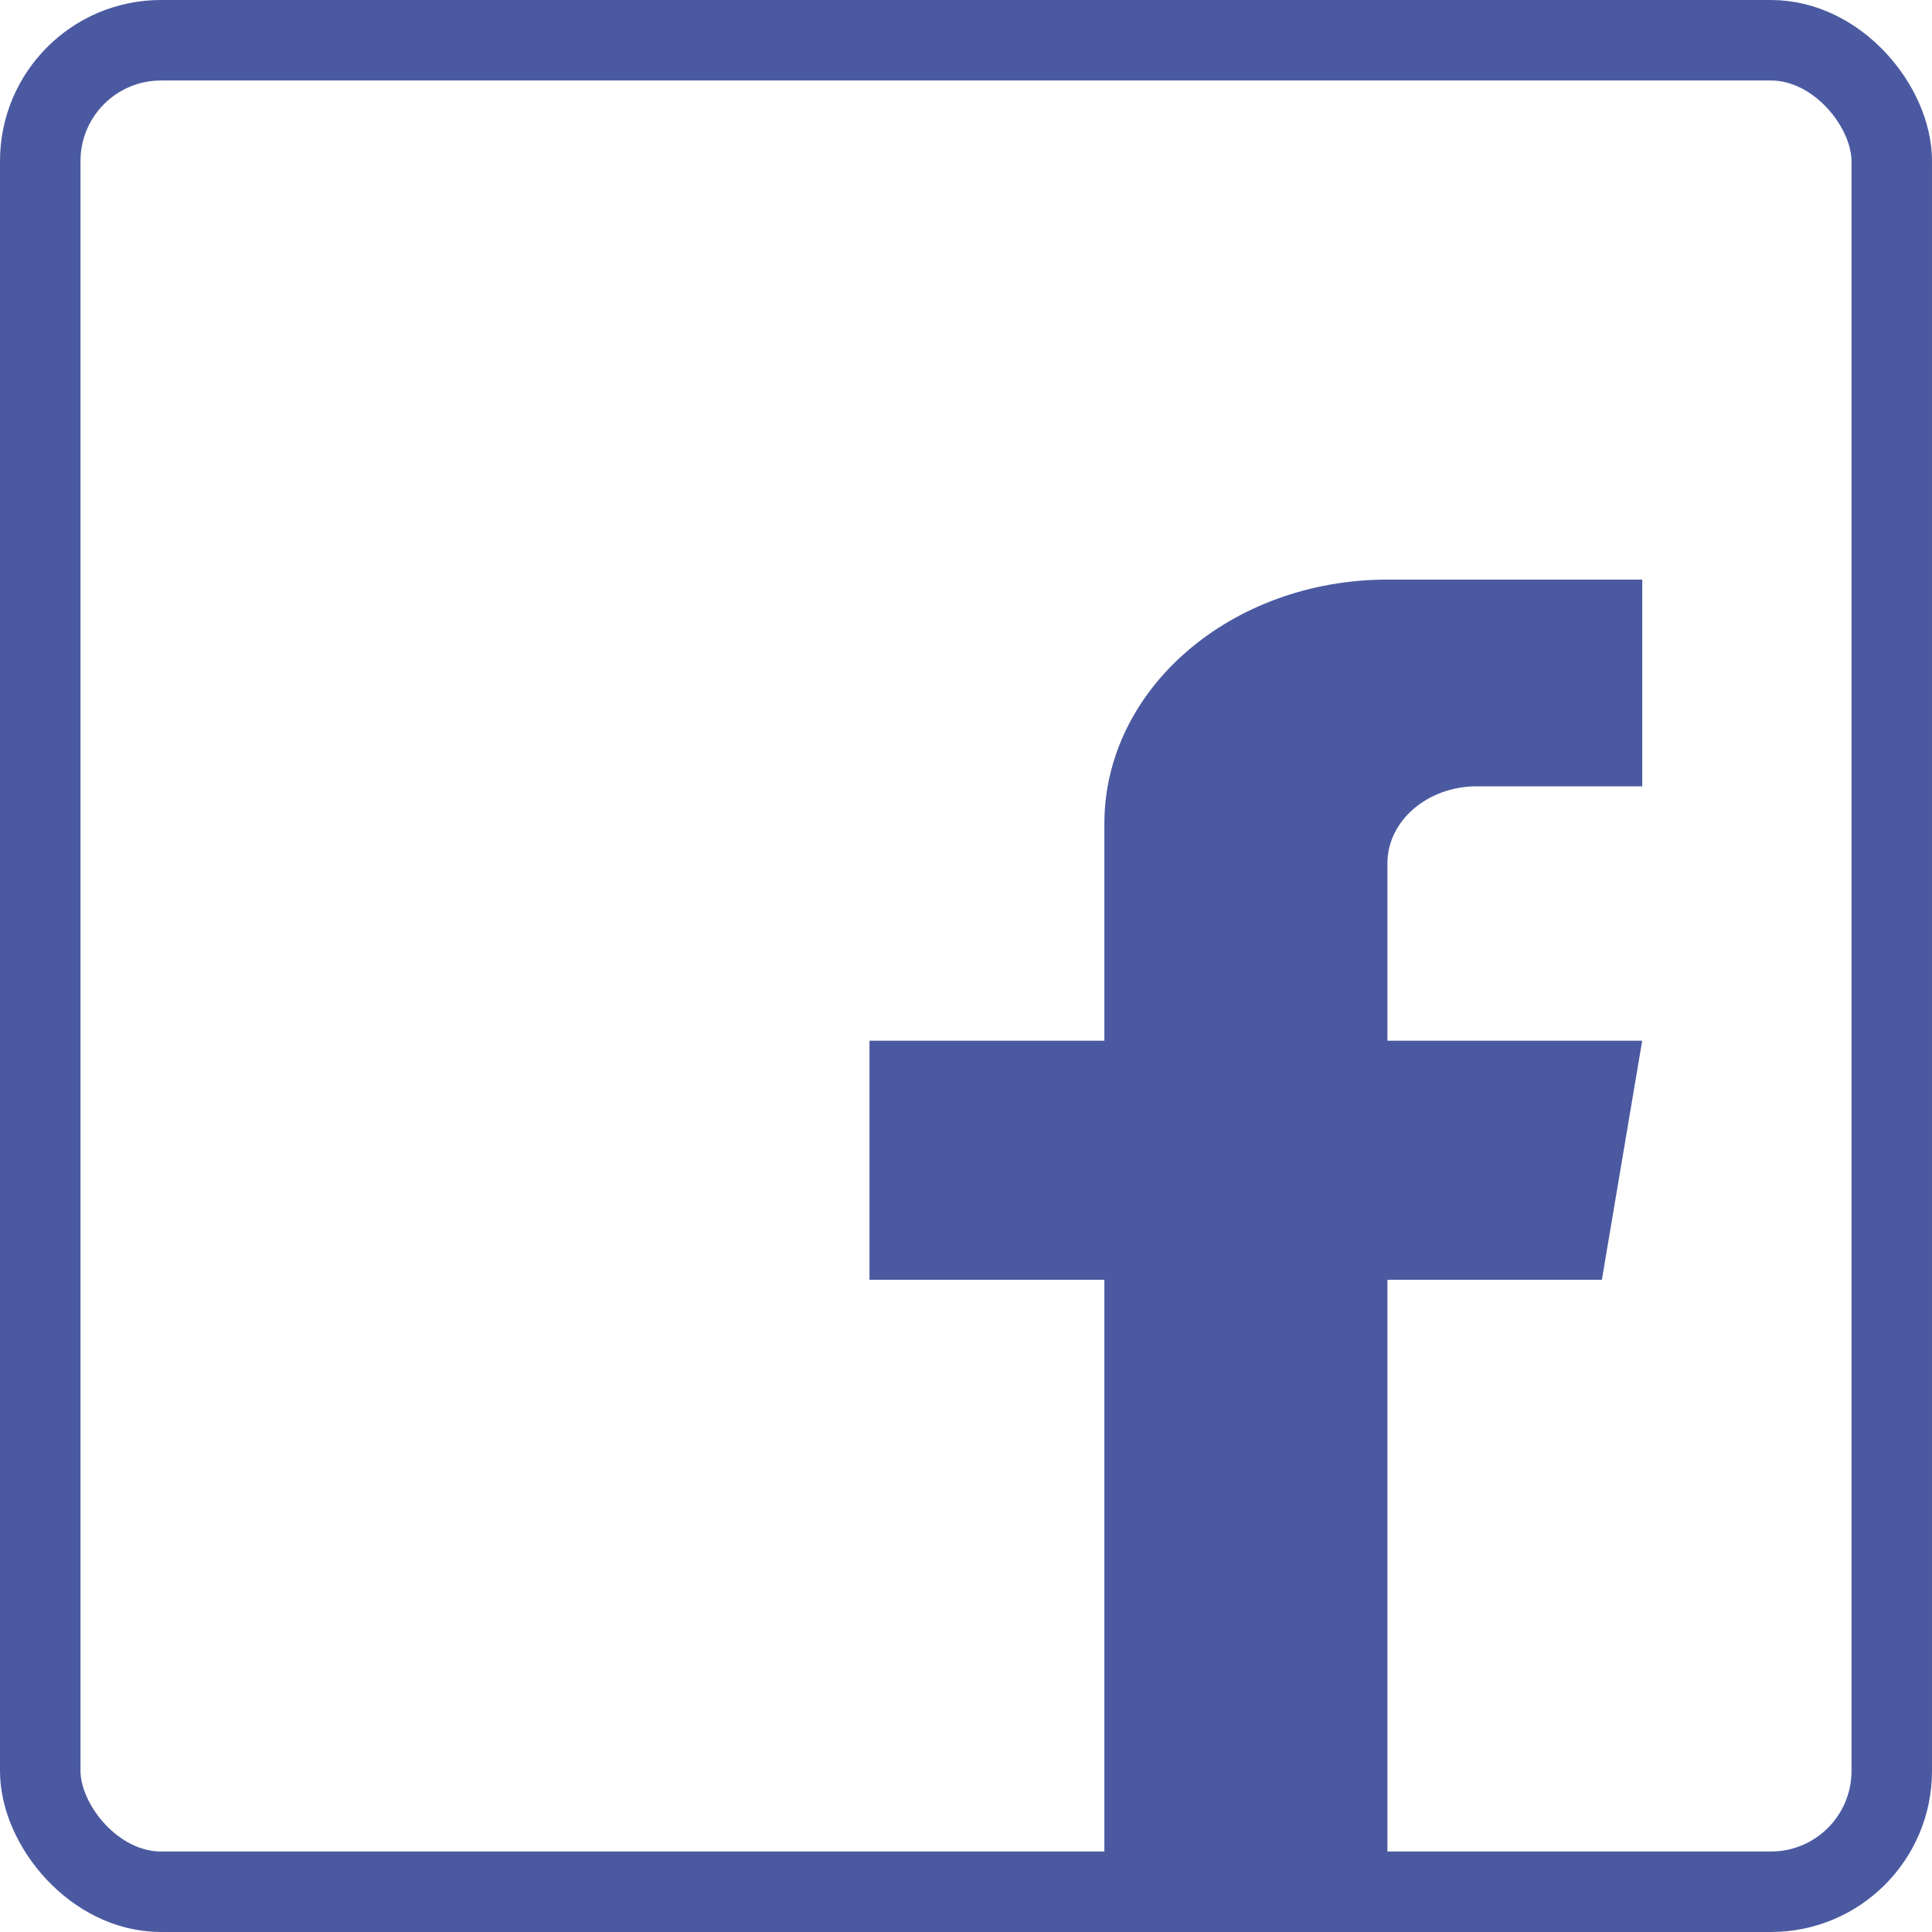
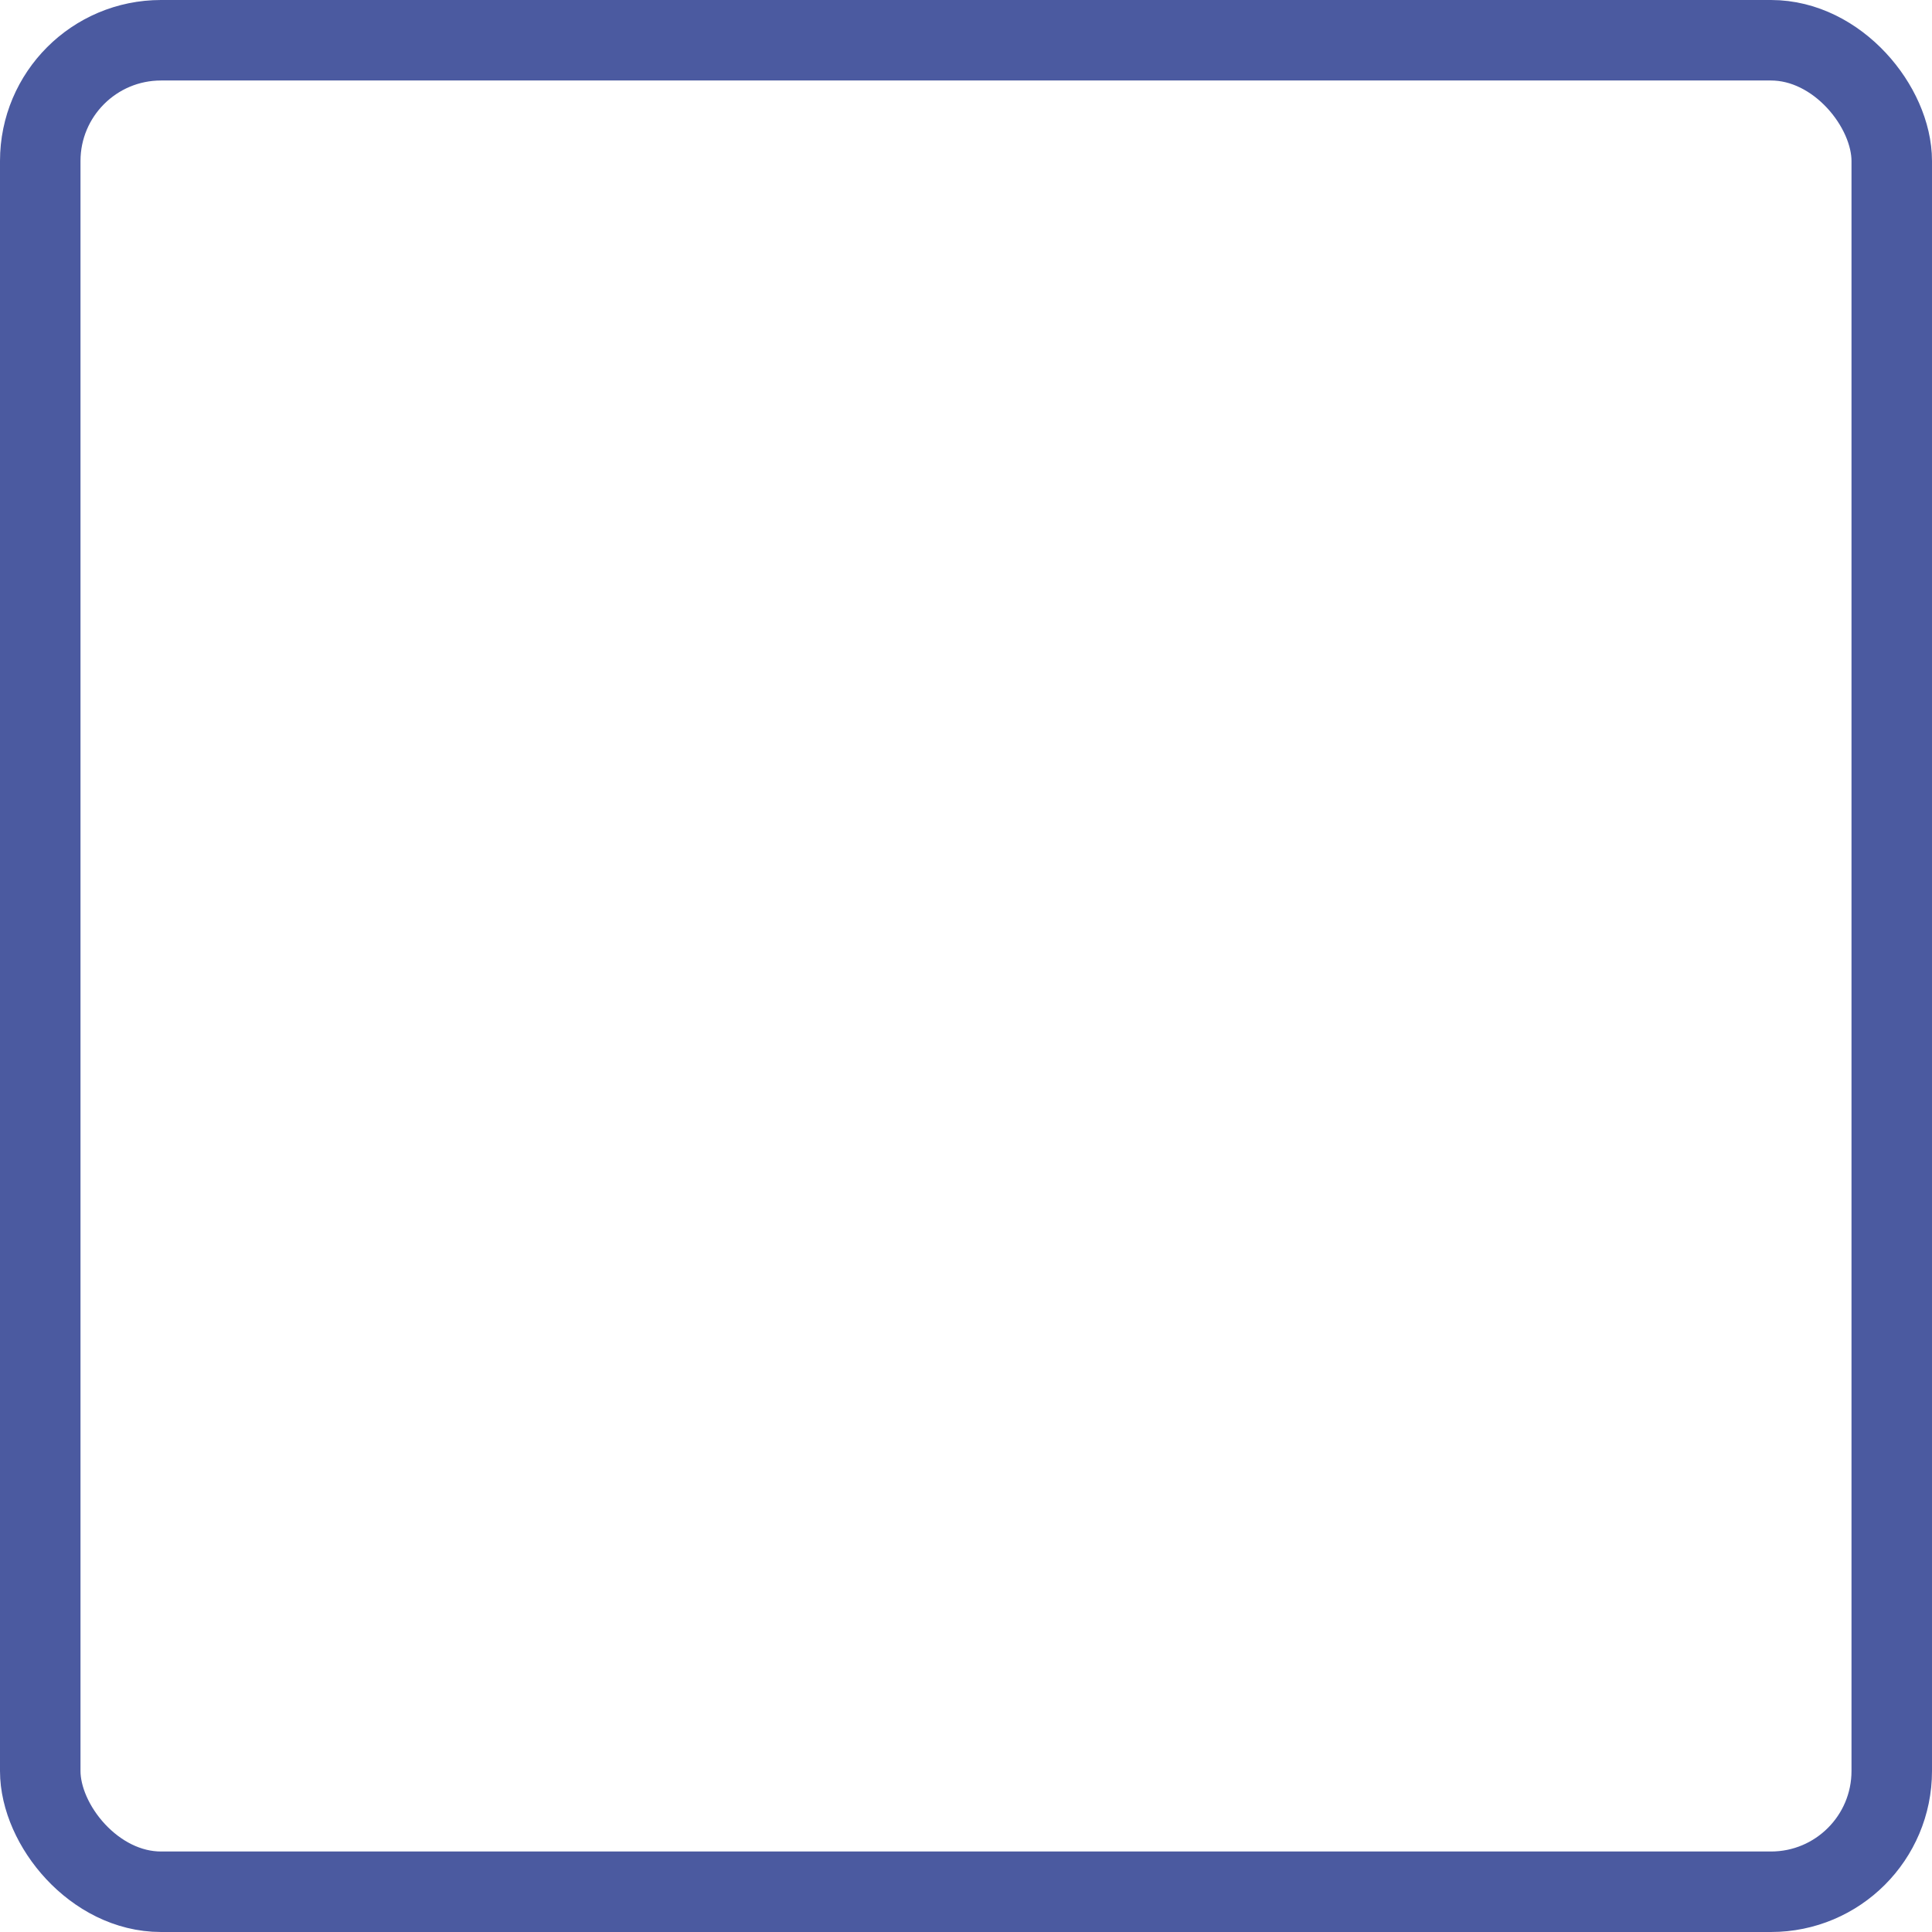
<svg xmlns="http://www.w3.org/2000/svg" width="24" height="24" viewBox="0 0 24 24" fill="none">
  <rect x="0.5" y="0.5" width="23" height="23" rx="1.5" stroke="#4B5AA0" />
-   <path d="M17.235 10.724V12.928H20.4L19.899 15.898H17.235V23.995C16.802 23.995 16.202 23.995 15.601 23.995C14.961 23.995 14.402 24.006 13.719 23.995V15.898H10.801V12.928H13.719V10.231C13.719 8.557 15.293 7.2 17.236 7.2V7.201C17.242 7.201 17.247 7.2 17.253 7.2H20.401V9.768H18.344C17.732 9.768 17.235 10.197 17.235 10.724Z" fill="#4B5AA0" />
</svg>